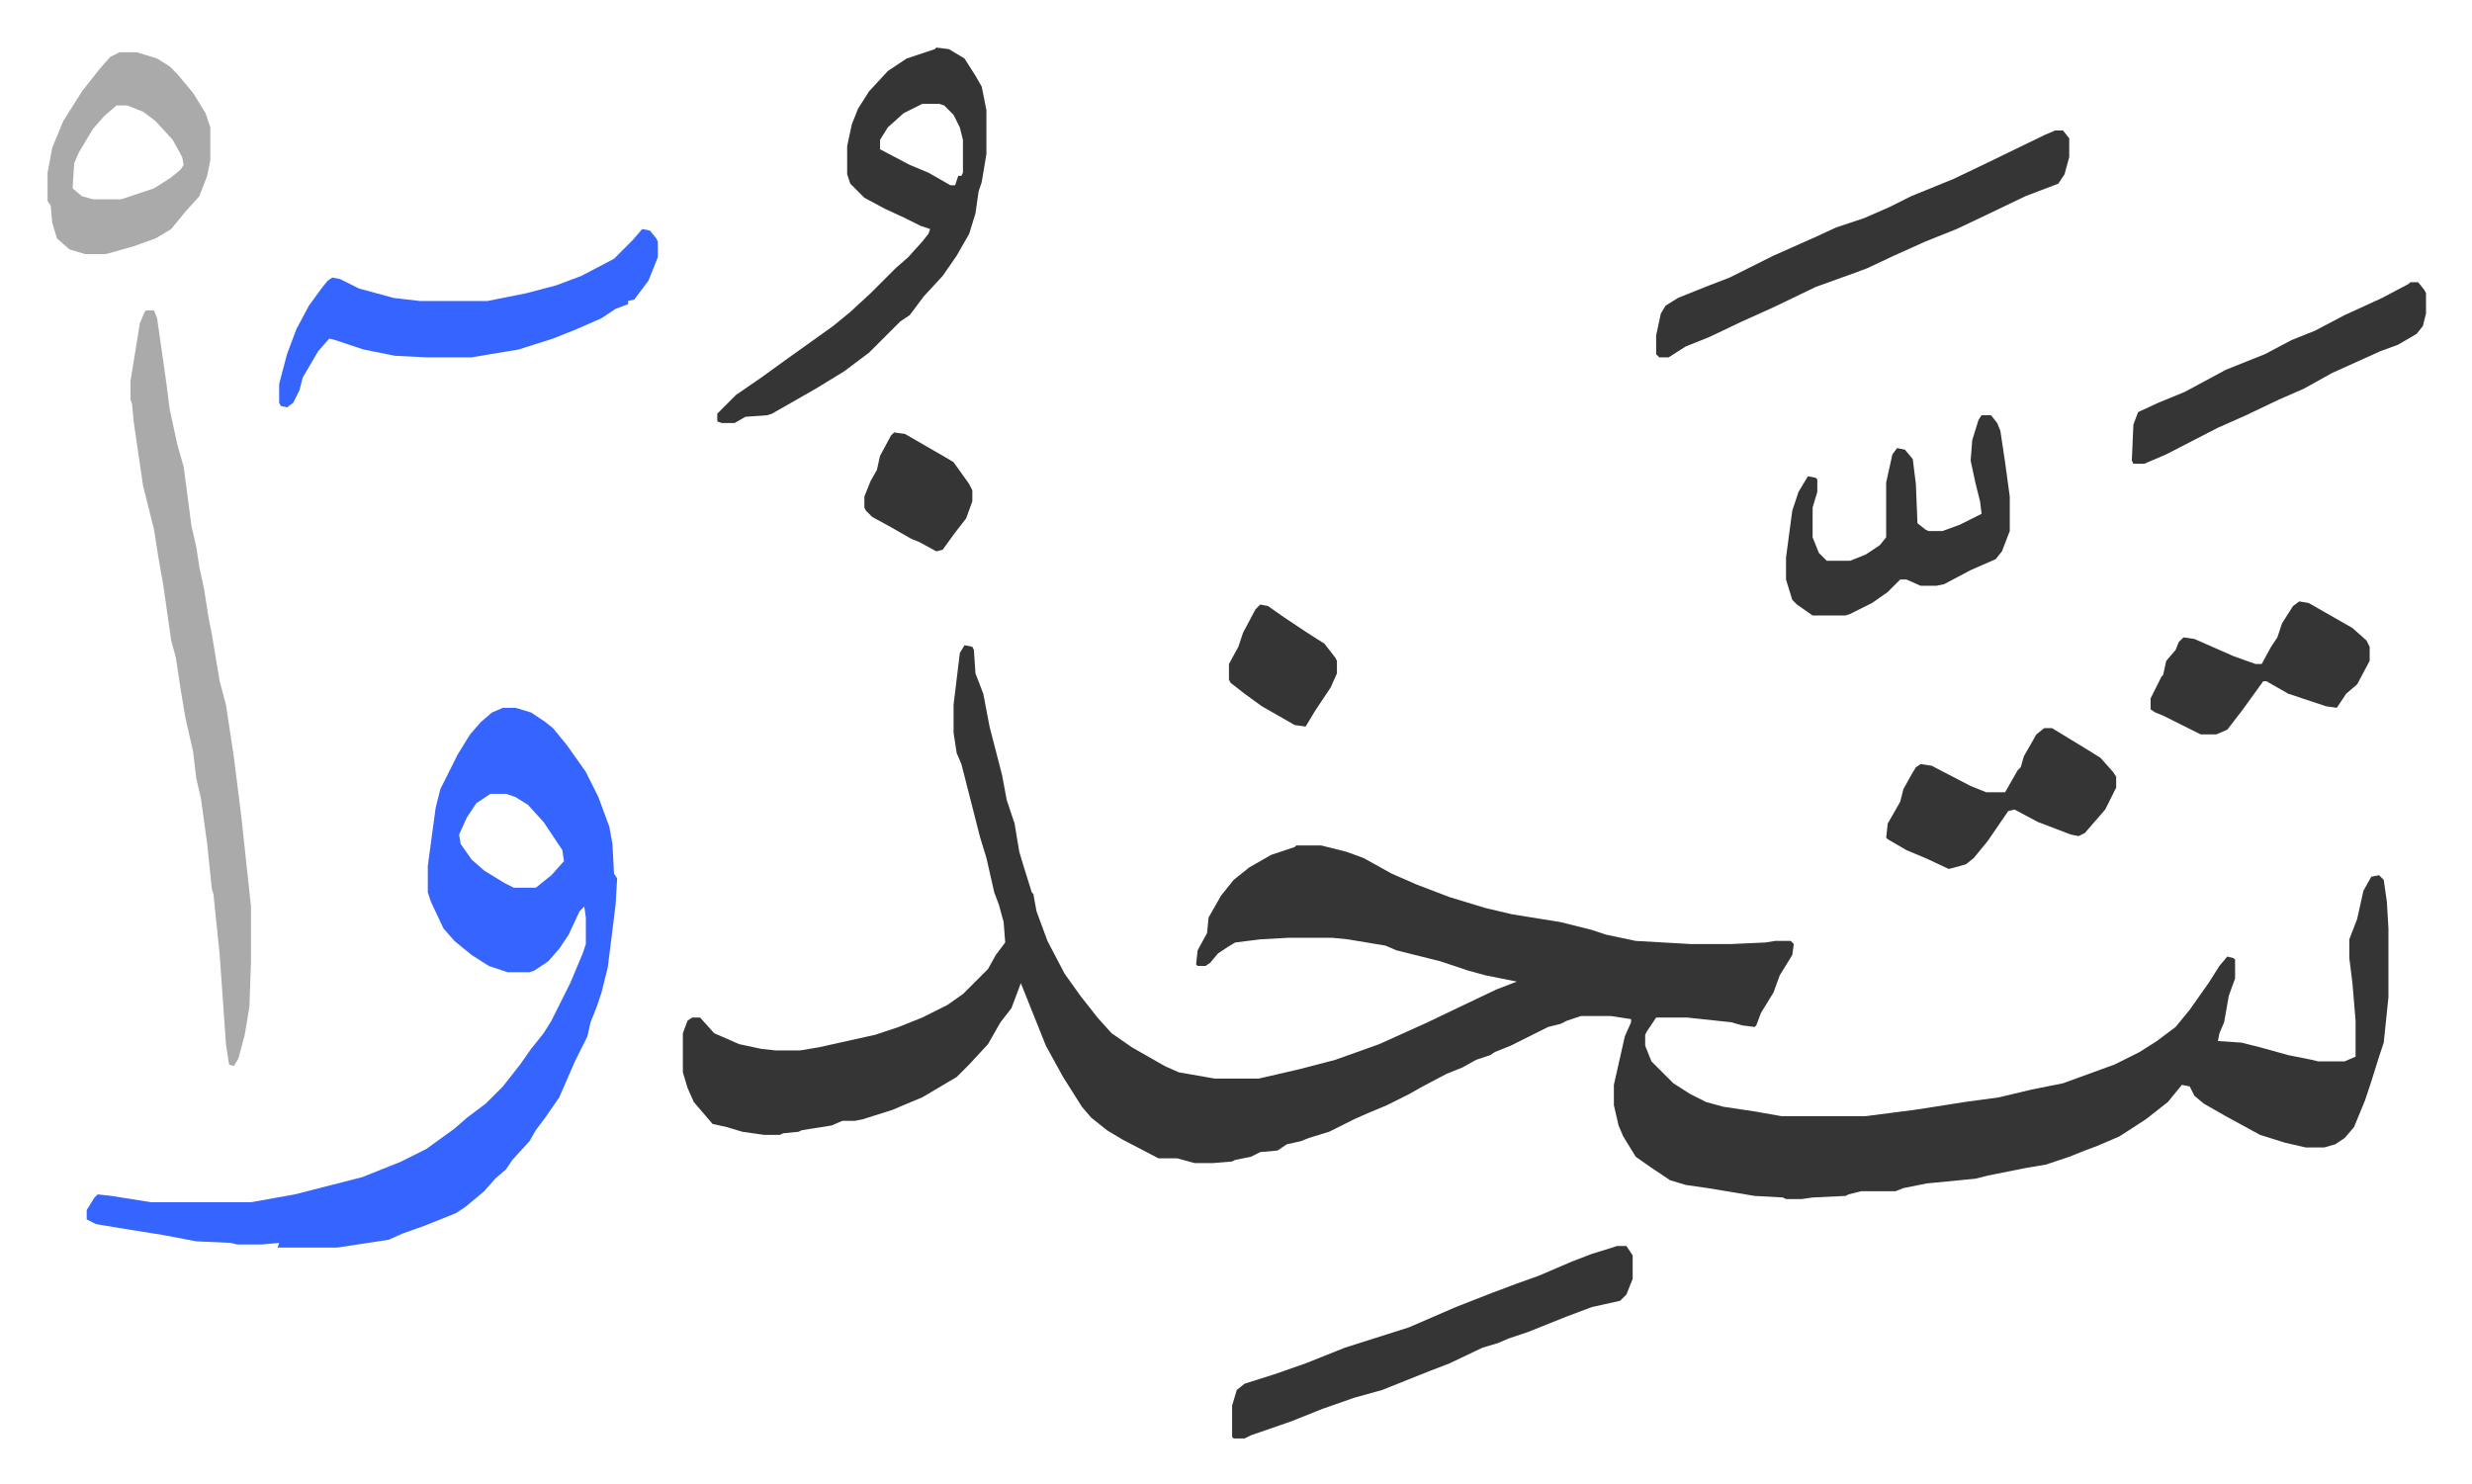
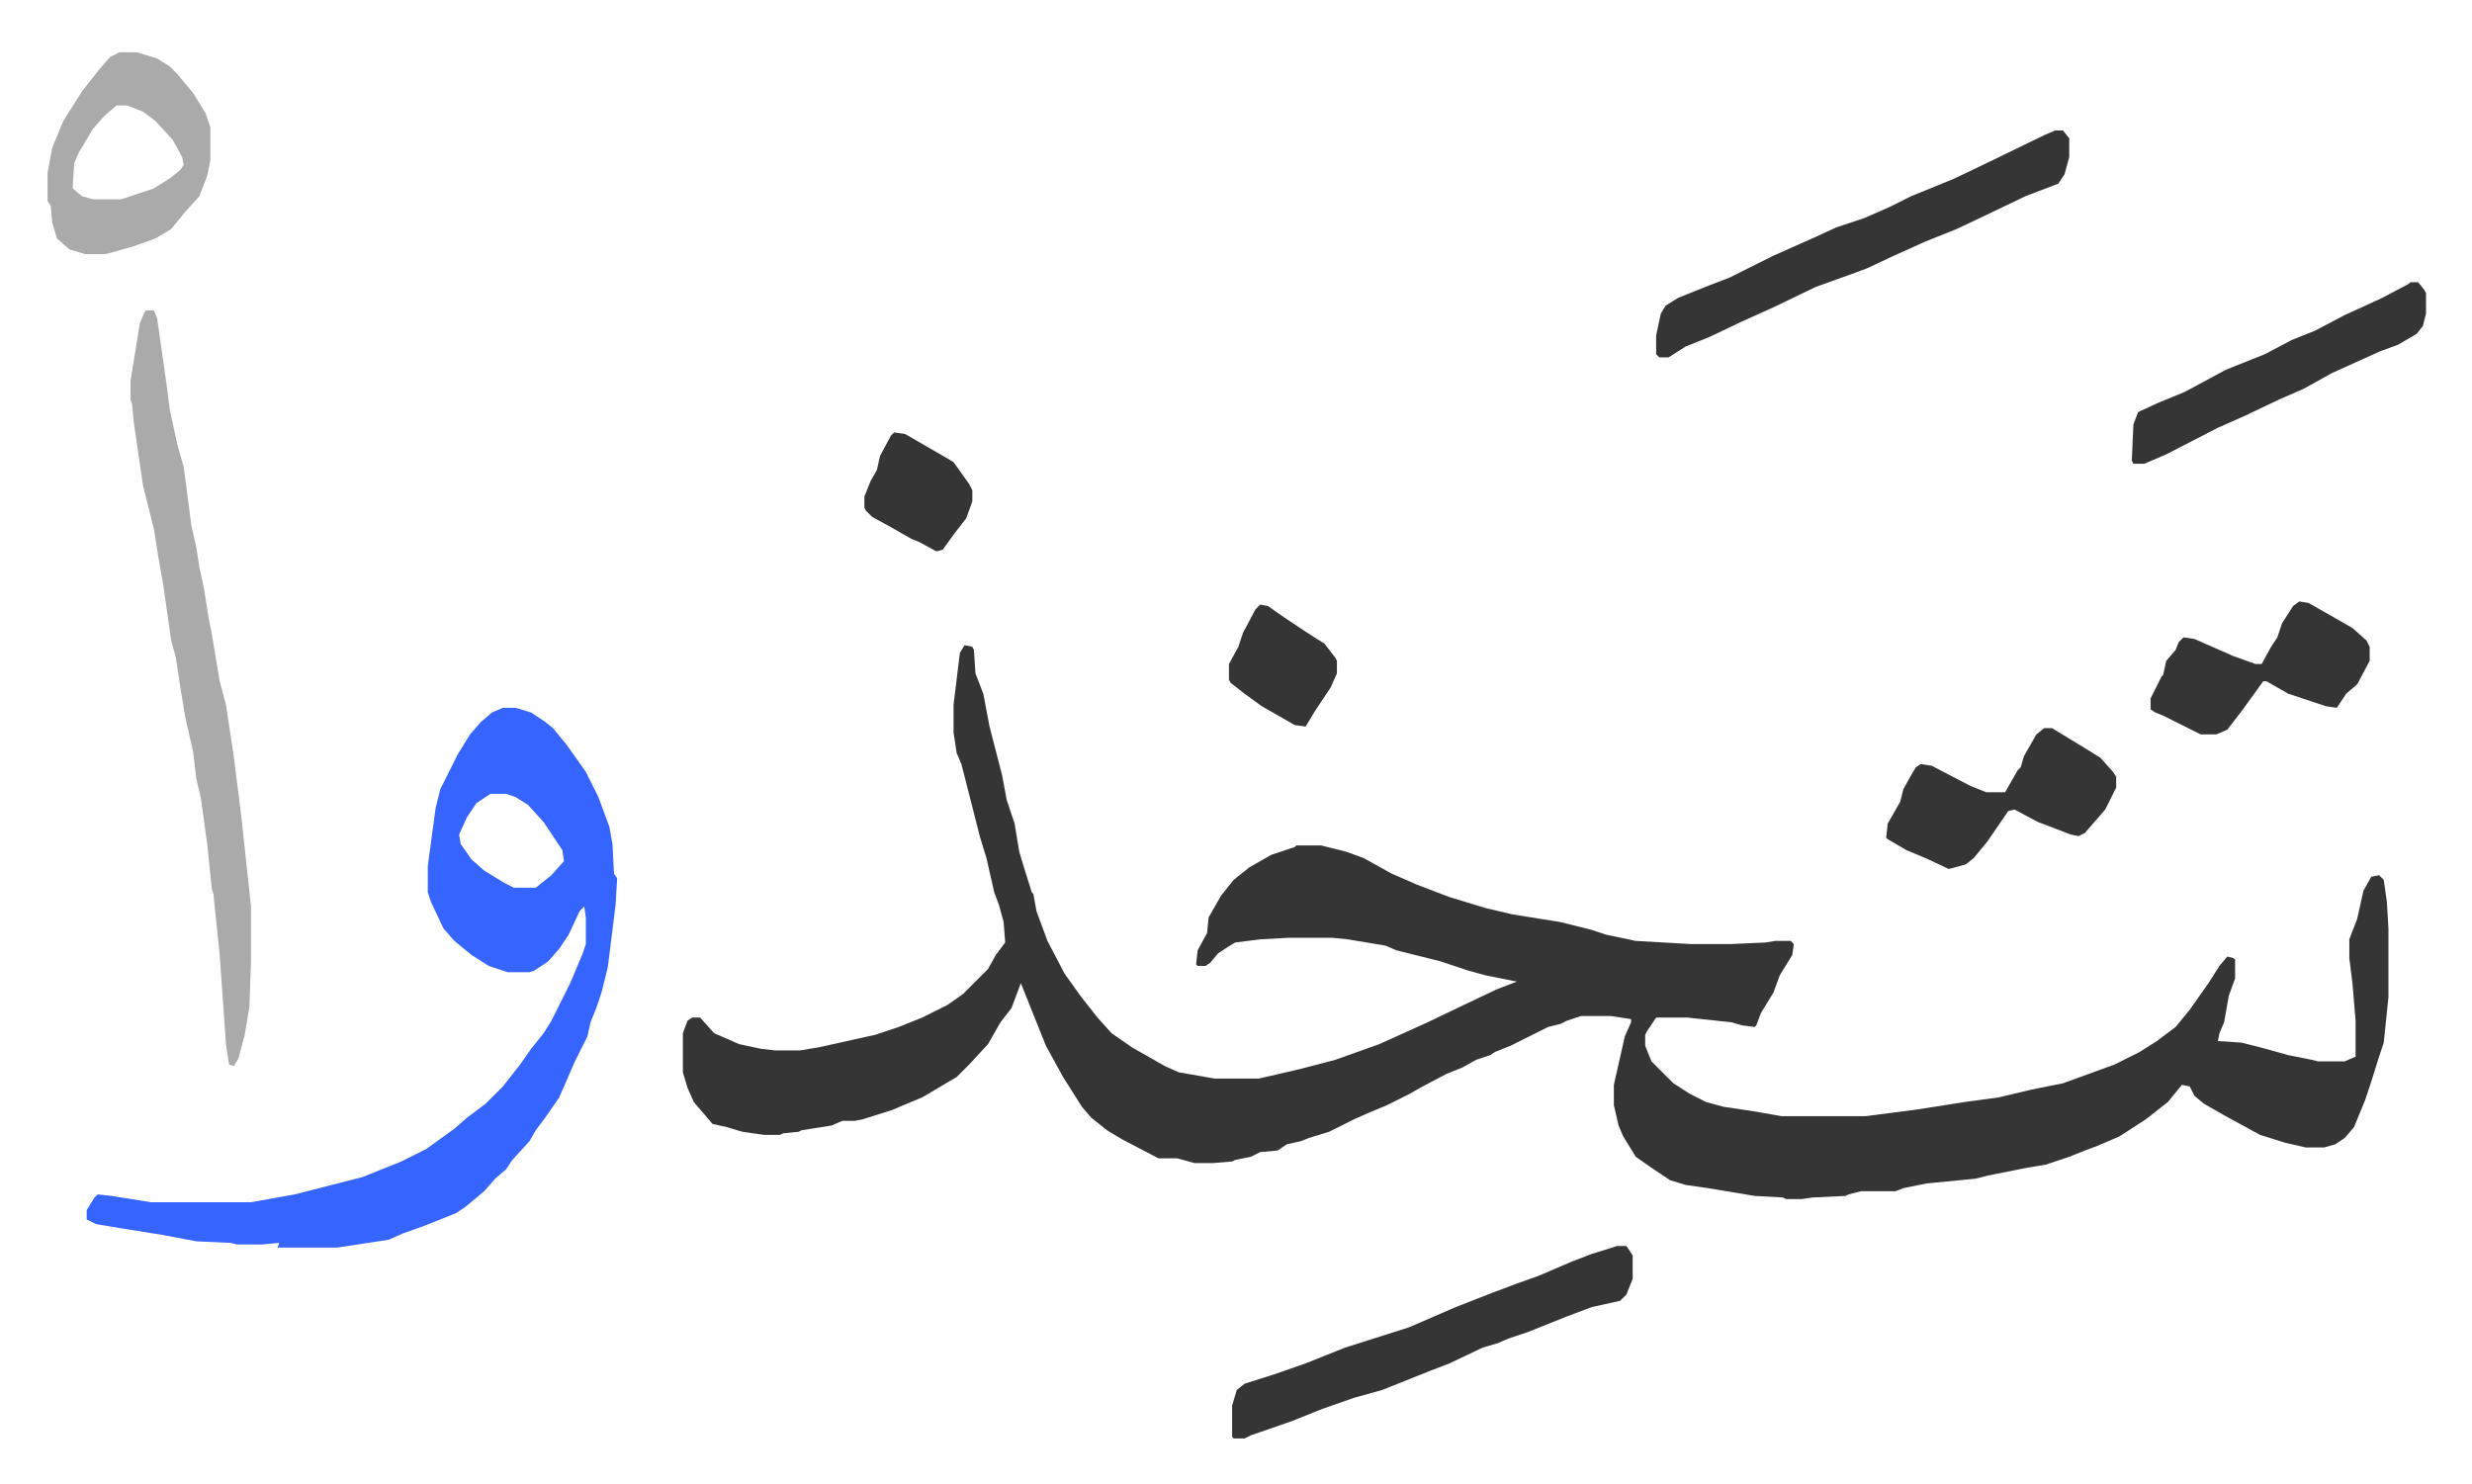
<svg xmlns="http://www.w3.org/2000/svg" viewBox="-30.4 250.6 1579.8 948.8">
  <path fill="#353535" id="rule_normal" d="m586 663 5 1 1 2 1 15 5 13 4 21 8 31 3 16 5 15 3 18 3 10 5 16 1 1 2 11 7 19 11 21 10 14 11 14 9 10 13 9 21 12 9 4 23 4h28l26-6 23-6 28-10 31-14 23-11 21-10 13-5-20-4-11-3-18-6-28-7-7-3-24-4-10-1h-28l-18 1-16 2-5 3-6 4-5 6-3 2h-5l-1-1 1-9 6-11 1-10 8-14 8-10 10-8 14-8 15-5 1-1h16l16 4 11 4 18 10 16 7 21 8 23 7 17 4 31 5 20 5 9 3 19 4 35 2h26l22-1 6-1h10l2 2-1 7-8 13-4 11-8 13-3 8-1 1-8-1-7-2-28-3h-20l-6 9-1 2v7l4 10 14 14 11 7 10 5 11 3 20 3 17 3h54l31-4 13-2 19-3 22-3 21-5 20-4 33-12 16-8 11-7 12-9 9-11 12-17 7-11 5-6 4 1 1 1v12l-4 11-3 17-3 7-1 5 15 1 12 3 18 5 15 3 4 1h17l7-3v-23l-2-24-2-16v-12l5-13 4-18 5-9 5-1 3 3 2 14 1 17v44l-3 29-3 9-5 16-4 12-7 17-6 7-6 4-7 2h-12l-13-3-16-5-22-12-14-8-6-5-3-6-5-1-9 11-14 11-17 11-14 6-8 3-10 4-15 5-12 2-25 5-8 2-31 3-15 3-5 2h-22l-8 2-2 1-21 1-7 1h-10l-2-1-18-1-30-5-14-2-10-3-12-8-10-7-8-13-3-7-3-13v-13l7-31 4-9v-2l-13-2h-19l-9 3-4 2-8 2-10 5-14 7-10 4-3 2-9 3-9 5-10 4-17 9-7 4-14 7-12 5-9 4-8 4-8 4-13 4-5 2-9 2-6 4-11 1-6 3-10 2-2 1-12 1h-12l-11-3h-12l-23-12-10-6-10-8-6-7-12-19-11-20-10-25-6-15-6 16-7 9-8 14-12 13-8 8-22 13-12 5-7 3-19 6-5 1h-8l-7 3-19 3-2 1-10 1-2 1h-10l-14-2-10-3-9-2-12-14-4-9-3-10v-25l3-8 3-2h5l9 10 16 7 14 3 9 1h16l12-2 36-8 15-5 15-6 16-8 10-7 16-16 5-9 6-8-1-13-3-11-3-8-5-22-4-13-12-47-3-7-2-13v-18l4-33z" />
  <path fill="#3564ff" id="rule_madd_obligatory_4_5_vowels" d="M291 703h8l10 3 9 6 5 4 9 11 12 17 8 16 7 19 2 11 1 19 2 3-1 17-5 40-4 16-3 9-4 10-2 9-8 16-10 23-9 13-6 8-4 7-11 12-4 6-7 6-7 8-12 10-6 4-20 8-14 5-9 4-33 5h-38l1-3-11 1h-16l-4-1-22-1-21-4-25-4-18-3-6-3v-6l5-8 2-2 9 1 25 4h64l28-5 43-11 25-10 16-8 18-13 8-7 12-9 11-11 11-14 7-10 8-10 5-8 4-8 8-16 8-19 2-6v-17l-1-7-3 3-7 15-6 9-7 8-9 6-3 1h-14l-12-4-11-7-11-9-7-8-8-17-2-6v-17l5-37 3-12 11-22 8-13 7-8 7-6zm-8 55-9 6-6 9-5 11 1 6 7 10 8 7 13 8 6 3h14l10-8 8-9-1-7-12-18-10-11-8-5-6-2z" />
-   <path fill="#353535" id="rule_normal" d="m568 281 8 1 10 6 7 11 4 7 3 15v28l-3 18-2 6-2 14-4 13-8 14-9 13-12 13-9 12-6 4-20 20-16 12-18 11-28 16-3 1-14 1-7 4h-8l-3-1v-5l12-12 16-11 18-13 14-10 14-10 11-9 13-12 16-16 8-7 9-10 4-5 1-3-6-2-10-5-13-6-13-7-9-9-2-6v-18l3-14 4-10 7-11 12-13 12-8 18-6zm-9 36-12 6-10 9-5 8v6l19 10 12 5 14 8h3l2-6h2l1-2v-21l-2-8-4-8-6-6-3-1z" />
  <path fill="#aaa" id="rule_hamzat_wasl" d="M63 449h5l2 5 6 42 2 16 5 23 4 14 5 38 3 13 2 13 3 14 3 19 2 10 5 30 4 15 5 33 5 40 6 56v35l-1 29-3 18-4 15-3 5-3-1-2-13-4-57-4-39-1-3-3-29-4-29-3-13-2-17-5-22-3-18-3-20-3-11-5-35-3-17-3-19-4-16-3-12-6-41-1-11-1-3v-12l6-37 3-7z" />
  <path fill="#353535" id="rule_normal" d="M1003 1047h6l4 6v15l-4 10-4 4-18 4-16 6-25 10-12 4-7 3-10 3-21 10-13 5-30 12-18 5-20 7-20 8-26 9-4 2h-7l-1-1v-20l3-10 5-4 19-6 20-7 25-10 41-13 30-13 23-9 16-6 14-5 21-9 13-5 13-4zm280-713h5l4 5v12l-3 11-4 6-21 8-25 12-19 9-20 8-20 9-17 8-8 3-25 9-27 13-20 9-21 10-15 6-11 7h-6l-2-2v-12l3-14 3-5 8-5 20-8 13-5 28-14 27-12 13-6 18-6 16-7 14-7 27-11 23-11 35-17z" />
-   <path fill="#3564ff" id="rule_madd_obligatory_4_5_vowels" d="m380 397 5 1 4 5 1 2v10l-6 15-9 12-4 1v2l-8 3-9 6-16 7-15 6-22 7-30 5h-29l-20-1-20-4-18-6-4-1-7 8-10 17-2 8-4 8-4 3-4-1-1-2v-12l5-19 6-16 8-15 8-11 4-5 3-2 5 1 12 6 22 6 17 2h43l25-5 19-5 16-6 21-11 12-12z" />
-   <path fill="#353535" id="rule_normal" d="M1236 516h6l4 5 2 5 3 20 3 22v22l-5 13-4 5-16 7-17 9-5 1h-10l-9-4h-4l-8 8-10 7-14 7-3 1h-21l-10-7-3-3-4-13v-14l4-30 4-12 6-10 5 1 1 1v8l-3 10v19l4 10 5 5h15l10-4 9-6 4-5v-35l4-18 3-4 5 1 5 6 2 16 1 25 5 4 2 1h9l11-4 14-7-1-8-3-12-3-14 1-13 4-13z" />
  <path fill="#aaa" id="rule_hamzat_wasl" d="M46 284h11l13 4 8 5 5 5 10 12 8 13 3 9v21l-2 10-5 13-9 10-9 11-10 6-14 5-14 4-4 1H24l-10-3-8-7-3-10-1-11-2-3v-18l3-16 7-17 12-19 11-14 7-8zm-2 34-8 7-7 8-9 15-3 7-1 16 6 5 7 2h18l21-7 11-7 6-5 2-3-1-5-6-11-11-12-8-6-10-4z" />
  <path fill="#353535" id="rule_normal" d="M1276 716h5l23 14 8 5 8 9 2 3v7l-7 14-13 15-4 2-5-1-21-8-15-8-4 1-13 19-9 11-5 4-7 2-4 1-15-7-12-5-12-7-1-1 1-9 8-14 2-8 5-9 3-5 3-2 7 1 25 13 10 4h12l8-14 2-2 2-7 8-14zm234-285h5l4 5 1 2v13l-2 8-4 5-12 7-11 4-31 14-18 10-16 7-21 10-18 8-33 17-14 6h-7l-1-2 1-23 3-8 13-6 17-7 26-14 25-10 17-9 15-6 19-10 24-11 17-9zm-71 204 6 1 28 16 9 8 2 4v9l-8 15-7 6-6 9-7-1-24-8-14-8h-2l-13 18-10 13-7 3h-10l-12-6-12-6-5-2-3-2v-7l7-14 1-1 2-9 6-7 2-5 3-3 7 1 25 11 14 5h4l6-11 4-6 3-9 7-11zM541 527l7 1 26 15 5 3 10 14 2 4v7l-4 11-7 9-8 11-4 1-11-6-5-2-14-8-11-6-4-4-1-2v-7l4-10 4-7 2-9 7-13zm234 110 5 1 10 7 15 10 11 7 7 9 1 2v8l-4 9-10 15-6 10-7-1-21-12-11-8-9-7-1-2v-10l6-11 3-9 8-15z" />
</svg>